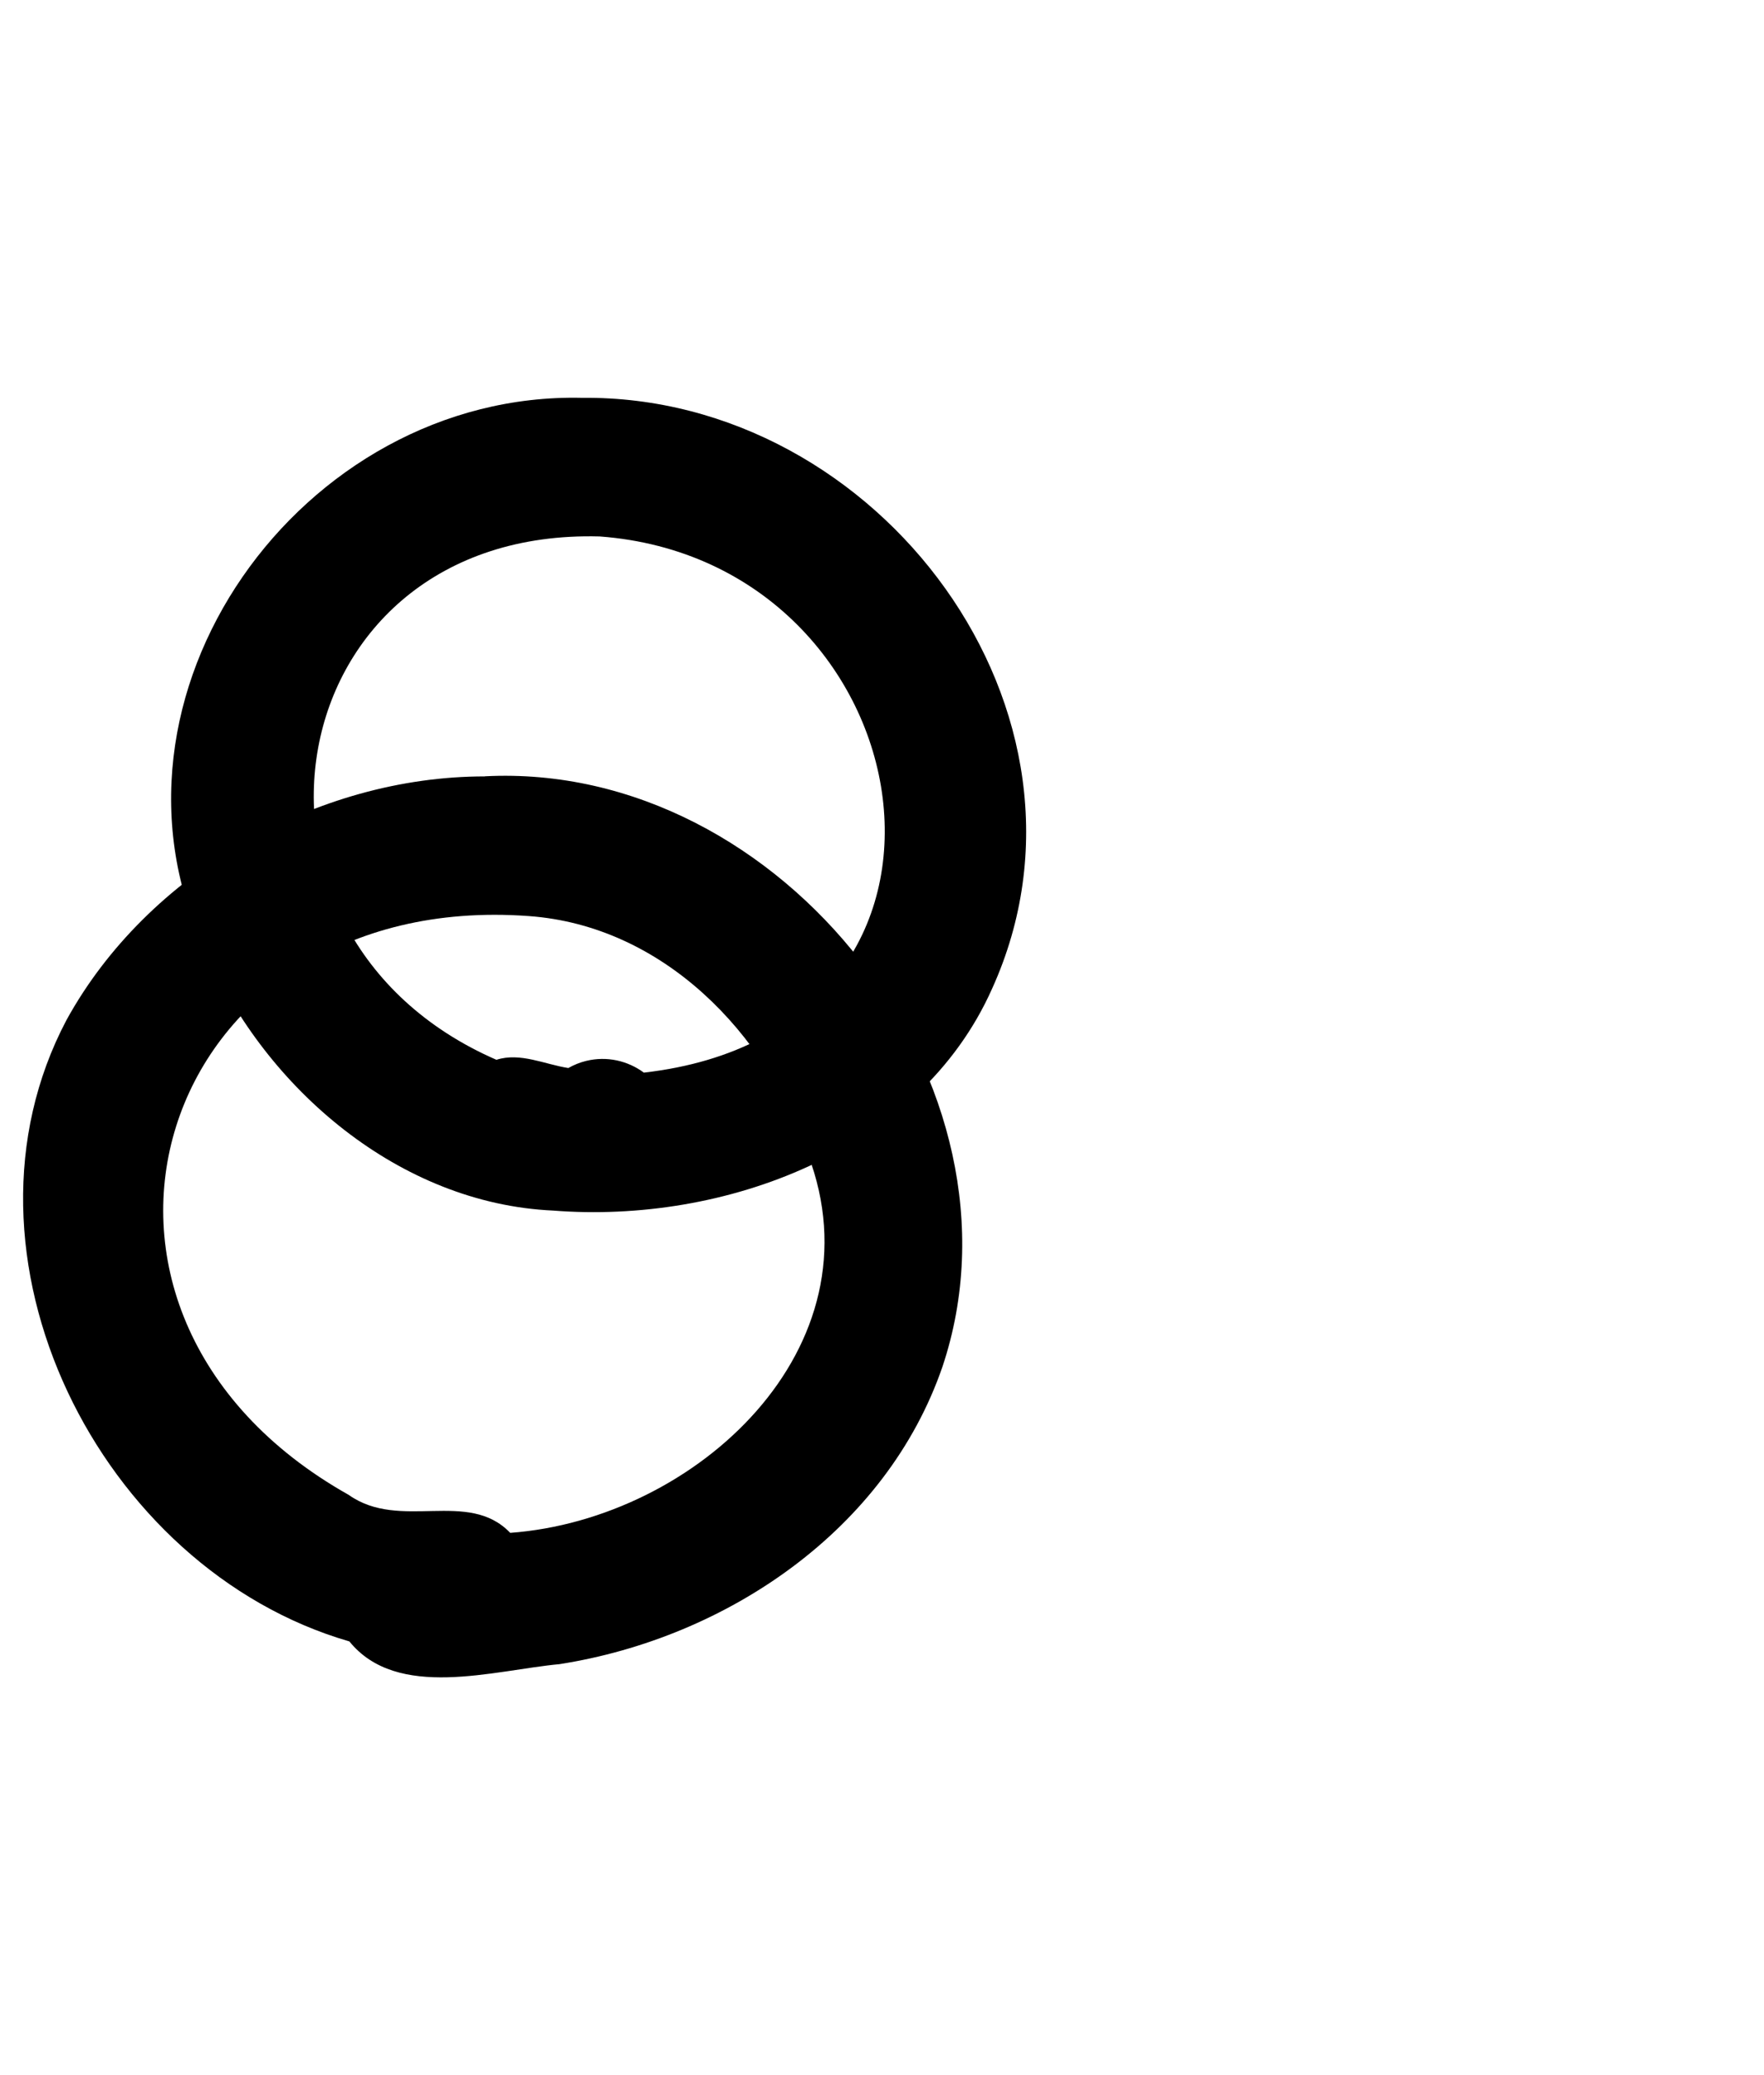
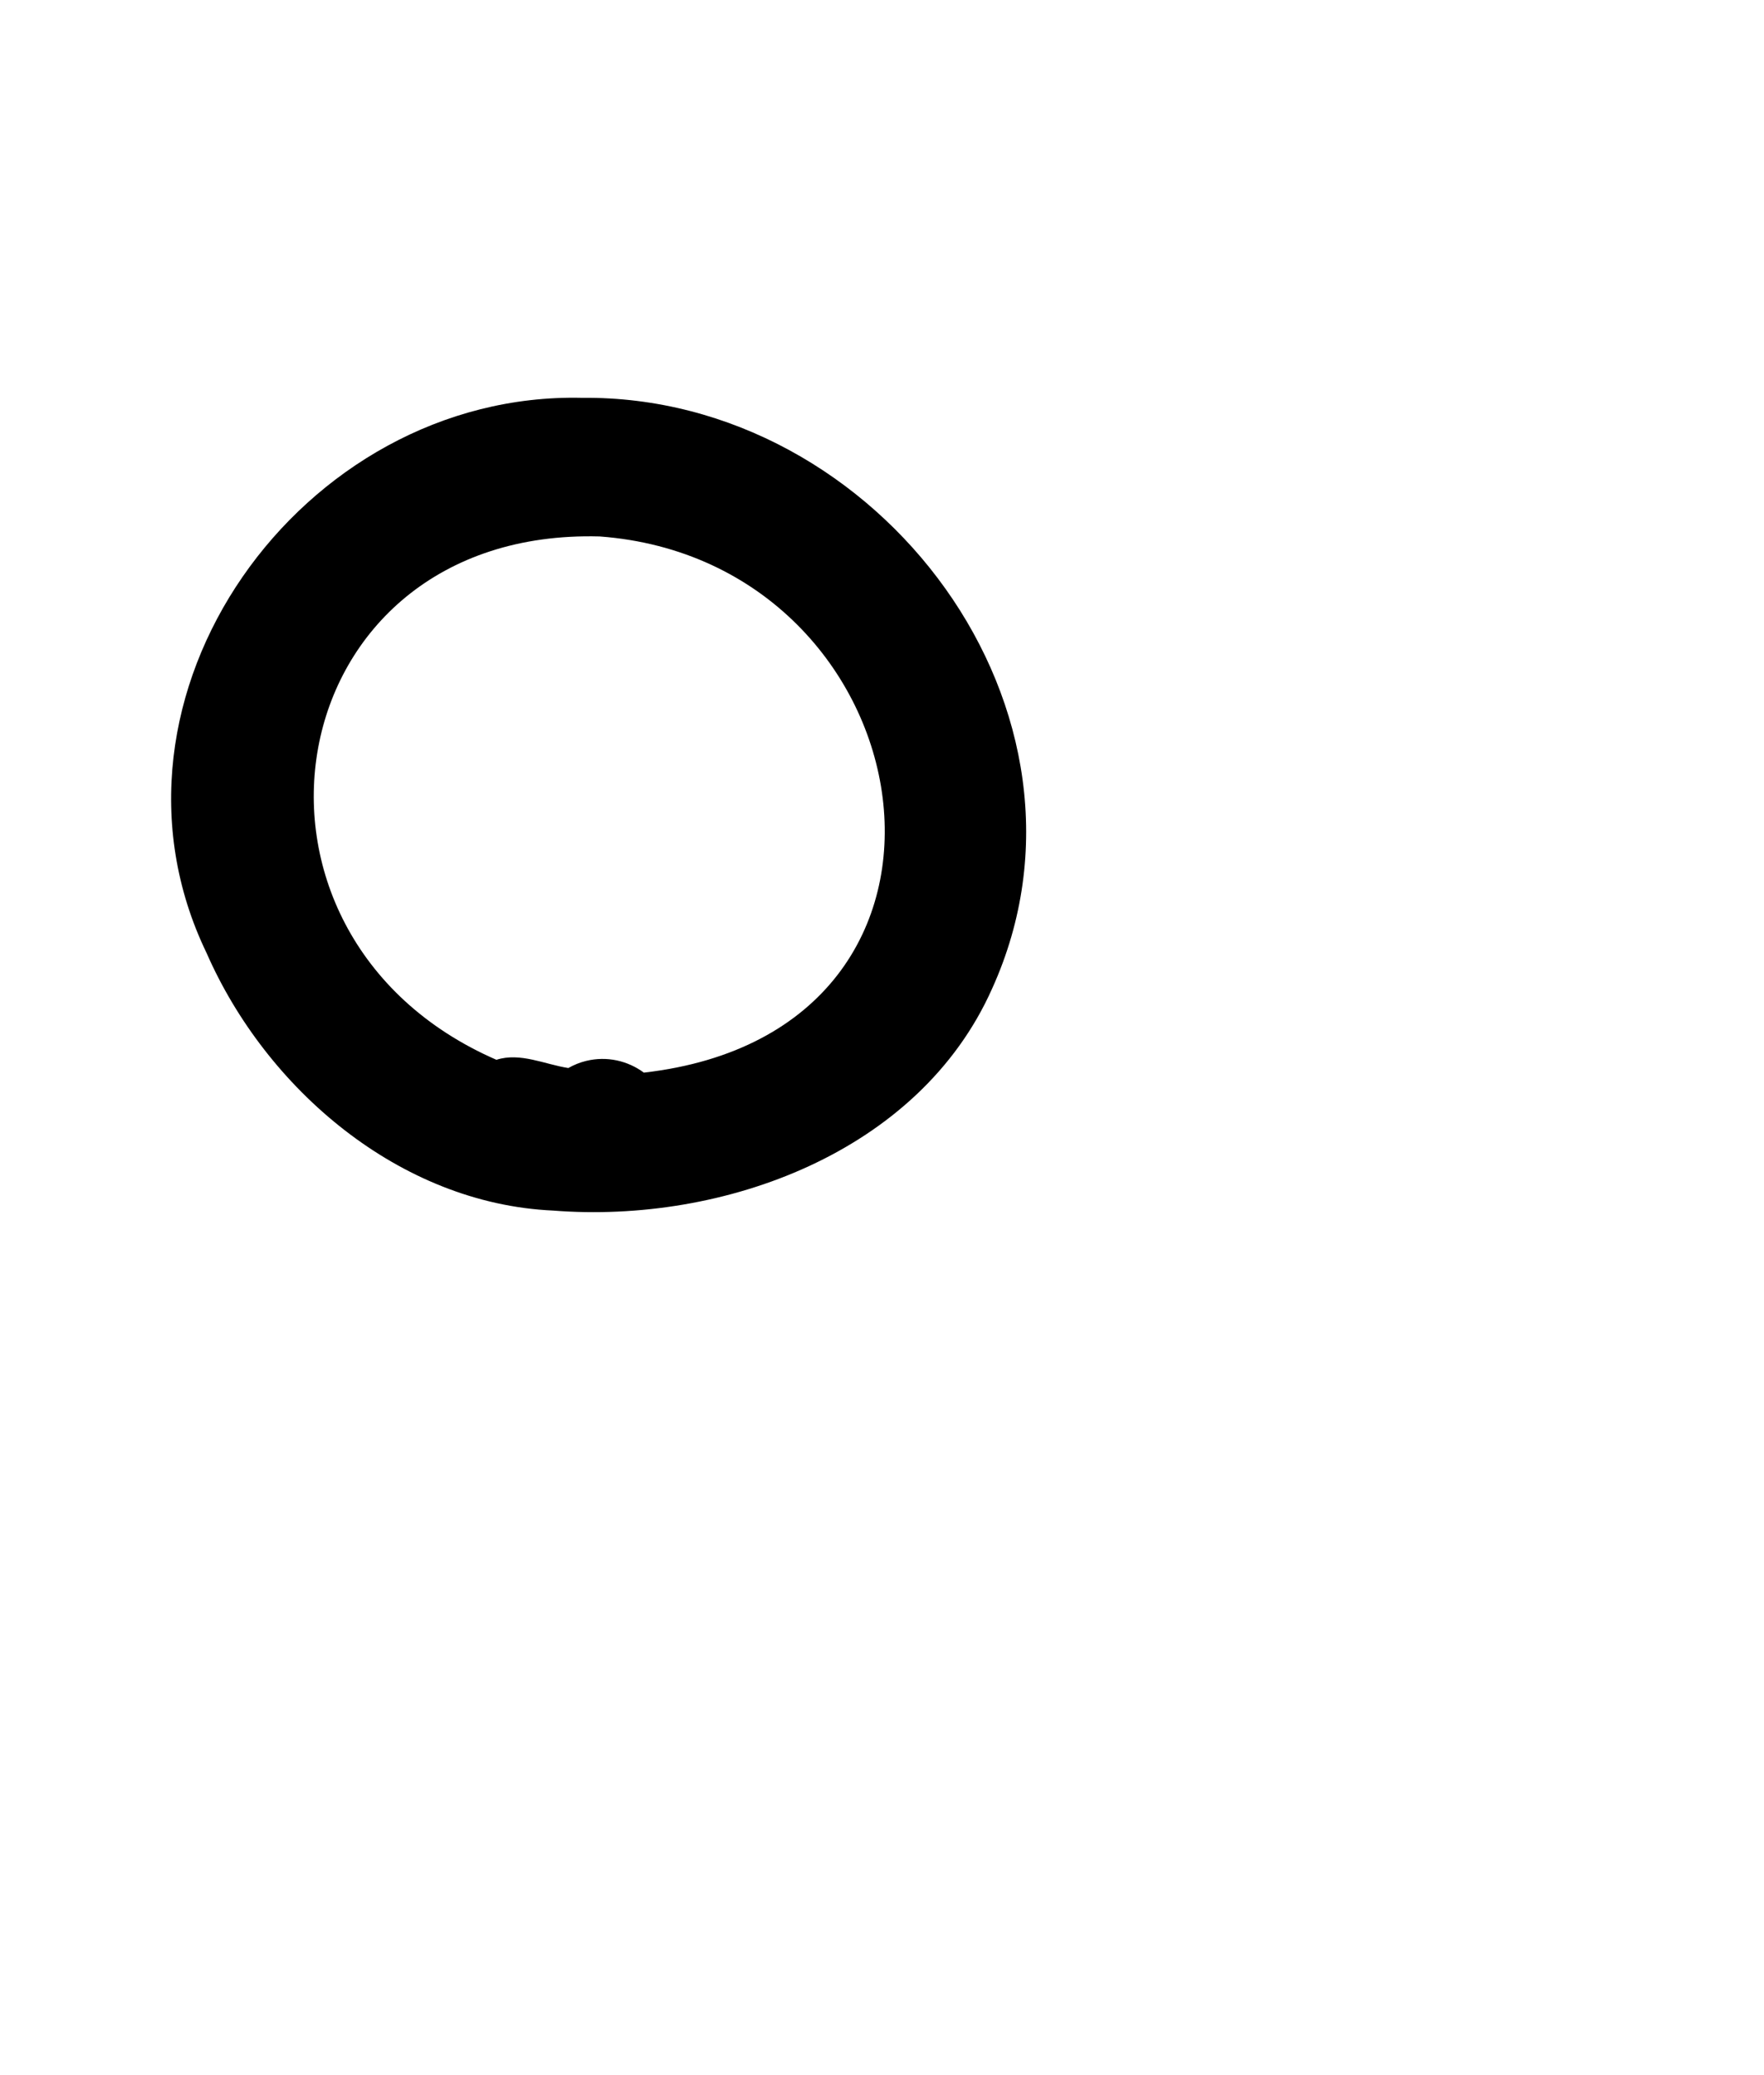
<svg xmlns="http://www.w3.org/2000/svg" width="51.0" height="60.0" viewBox="0.0 0.0 51.0 60.0" fill="none">
  <g clip-path="url(#clip0_1363_2169)">
-     <path d="M14.021 22.449C9.154 22.446 4.256 25.249 1.924 29.49C-1.663 36.275 2.856 45.361 10.101 47.46C11.486 49.172 14.269 48.294 16.178 48.117C21.028 47.356 25.63 44.224 27.248 39.517C29.956 31.421 22.622 22.001 14.018 22.446L14.021 22.449ZM15.284 26.487C19.166 26.764 22.163 29.873 23.36 33.38C25.487 38.966 20.137 43.923 14.751 44.321C13.533 43.045 11.567 44.277 10.083 43.224C0.616 37.899 4.51 25.7 15.284 26.487Z" fill="black" />
    <path d="M16.828 11.503C8.713 11.315 2.392 20.136 5.972 27.554C7.691 31.48 11.546 34.798 15.984 35.002C20.918 35.391 26.572 33.322 28.681 28.591C32.3 20.619 25.425 11.412 16.828 11.503ZM17.34 15.511C26.872 16.222 29.196 29.803 18.615 31.014C18.153 30.672 17.548 30.528 16.947 30.675C16.765 30.719 16.592 30.79 16.431 30.881C15.749 30.775 15.04 30.422 14.352 30.643C6.014 27.012 7.953 15.258 17.337 15.511H17.34Z" fill="black" />
  </g>
  <defs>
    <clipPath id="clip0_1363_2169">
      <rect width="29" height="37" fill="white" transform="matrix(1 0 0 -1 0.667 48.5)" />
    </clipPath>
  </defs>
</svg>